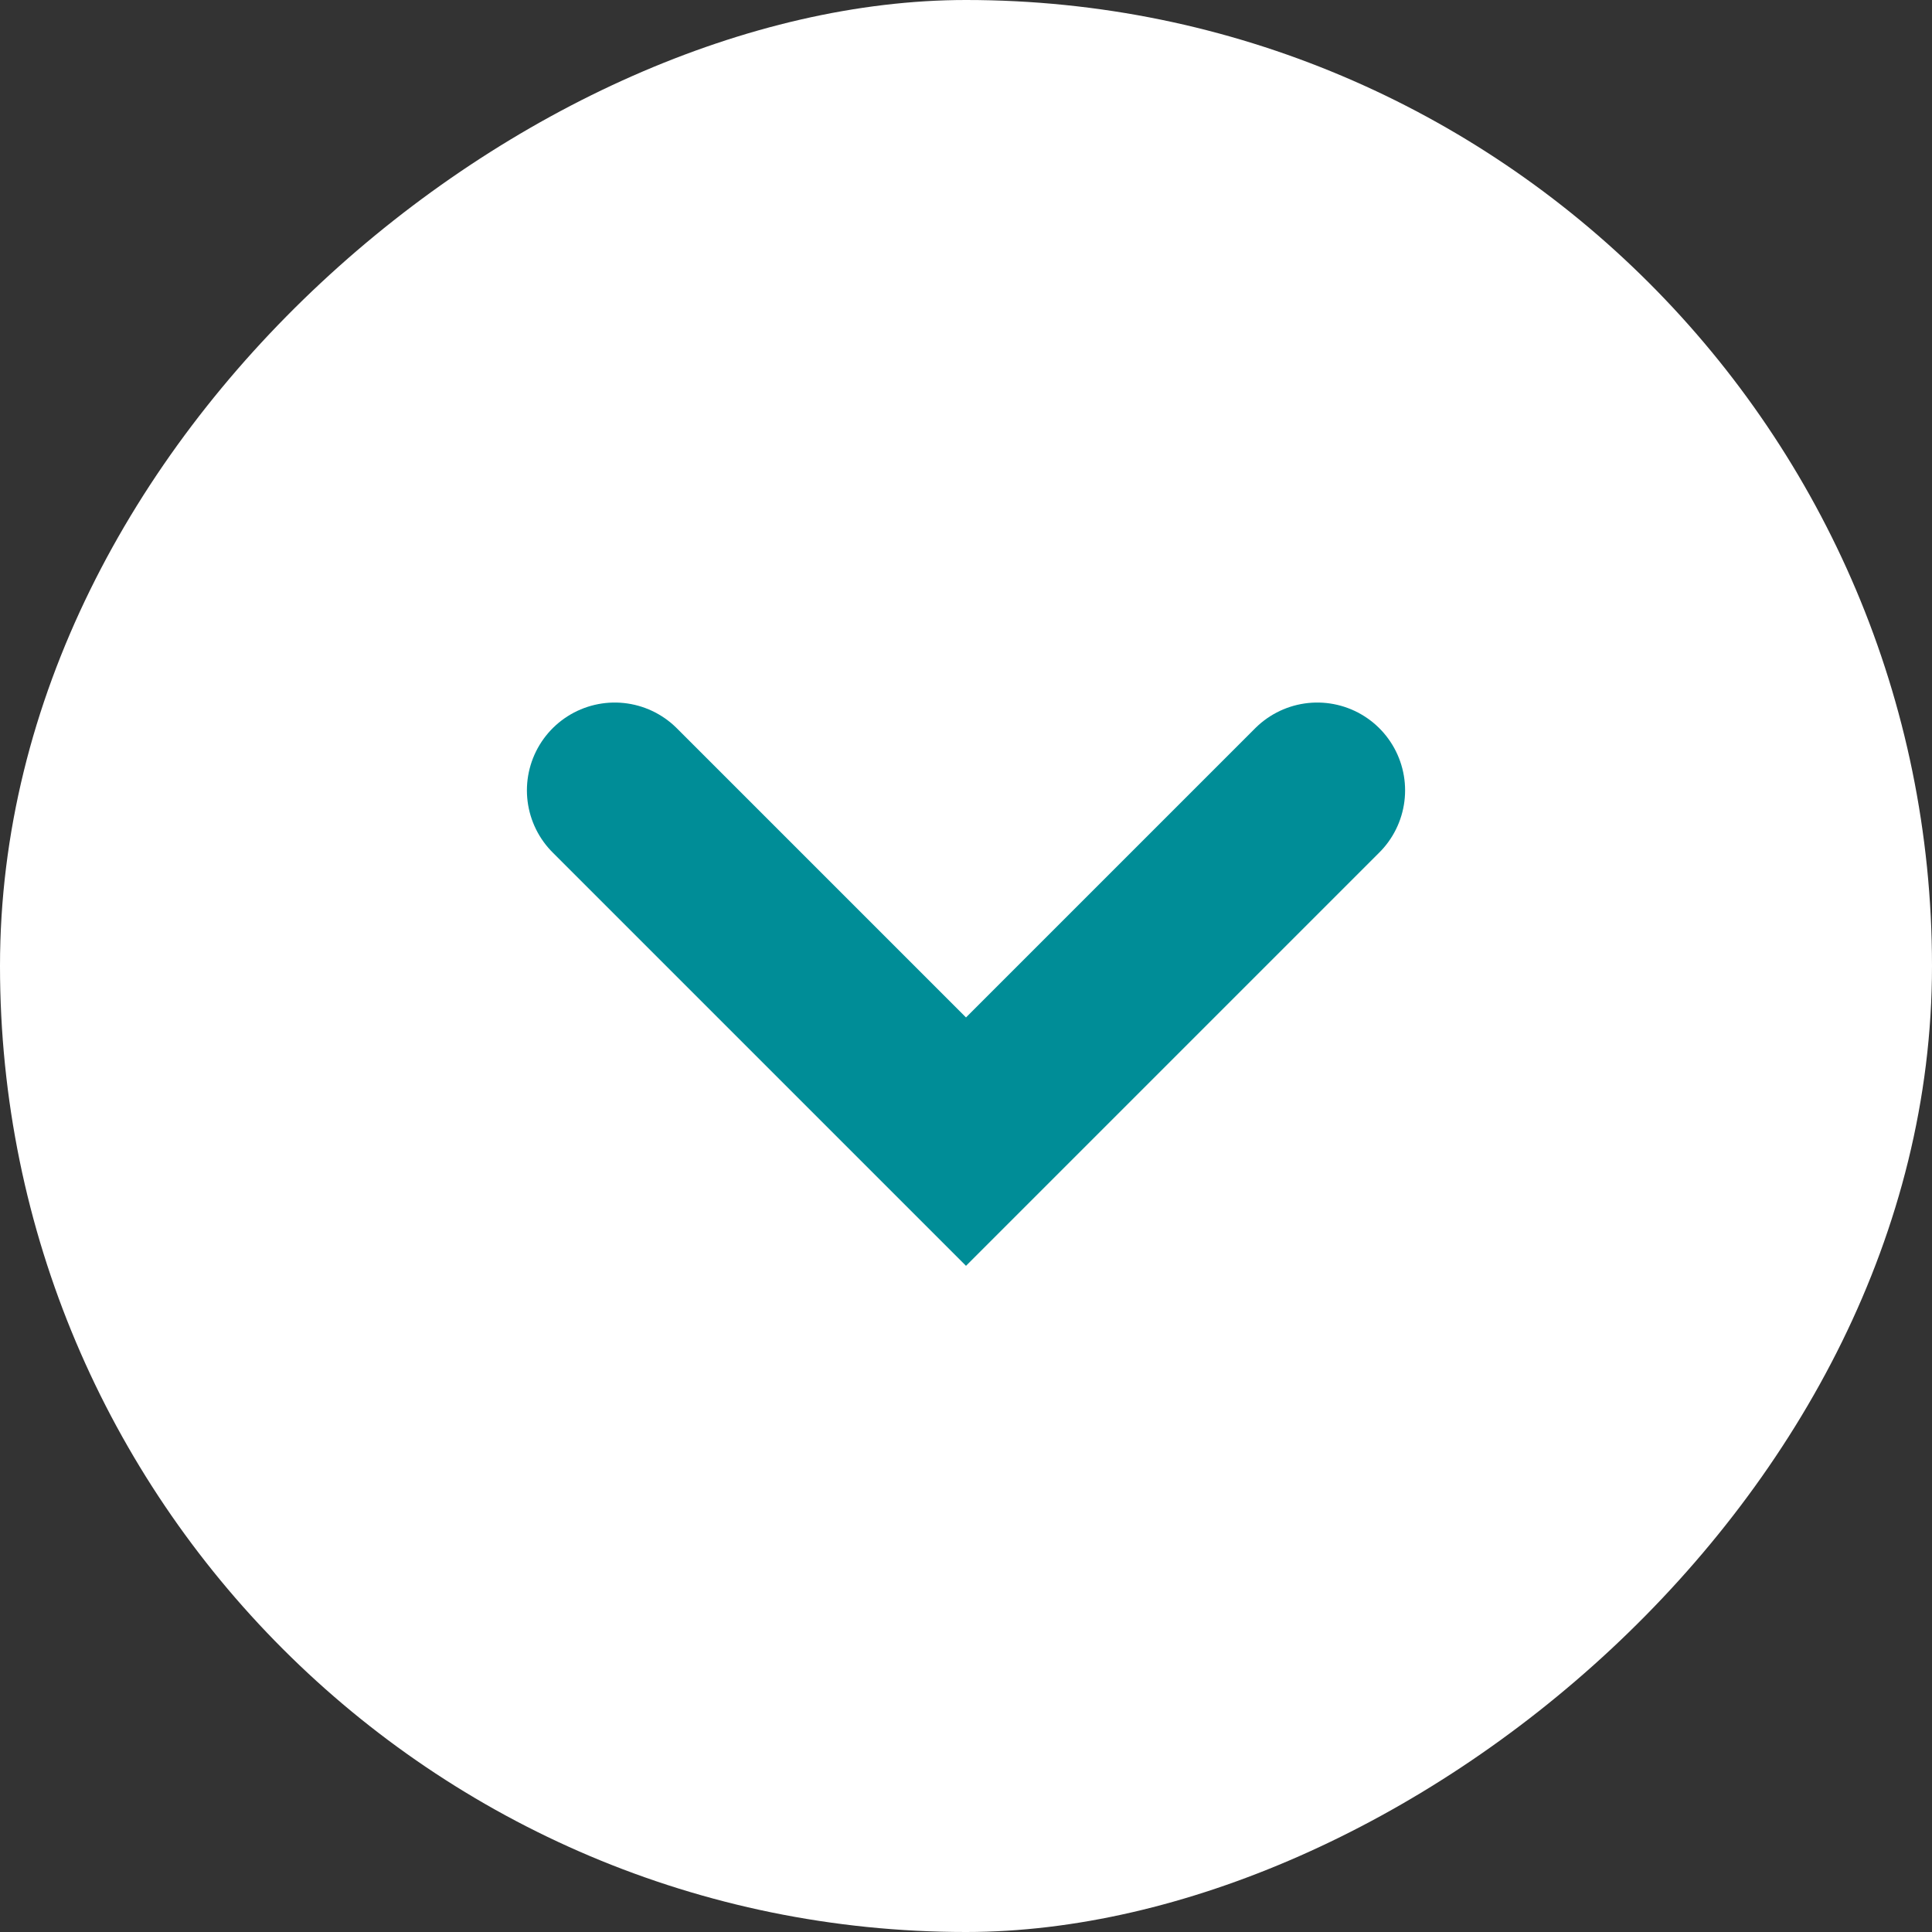
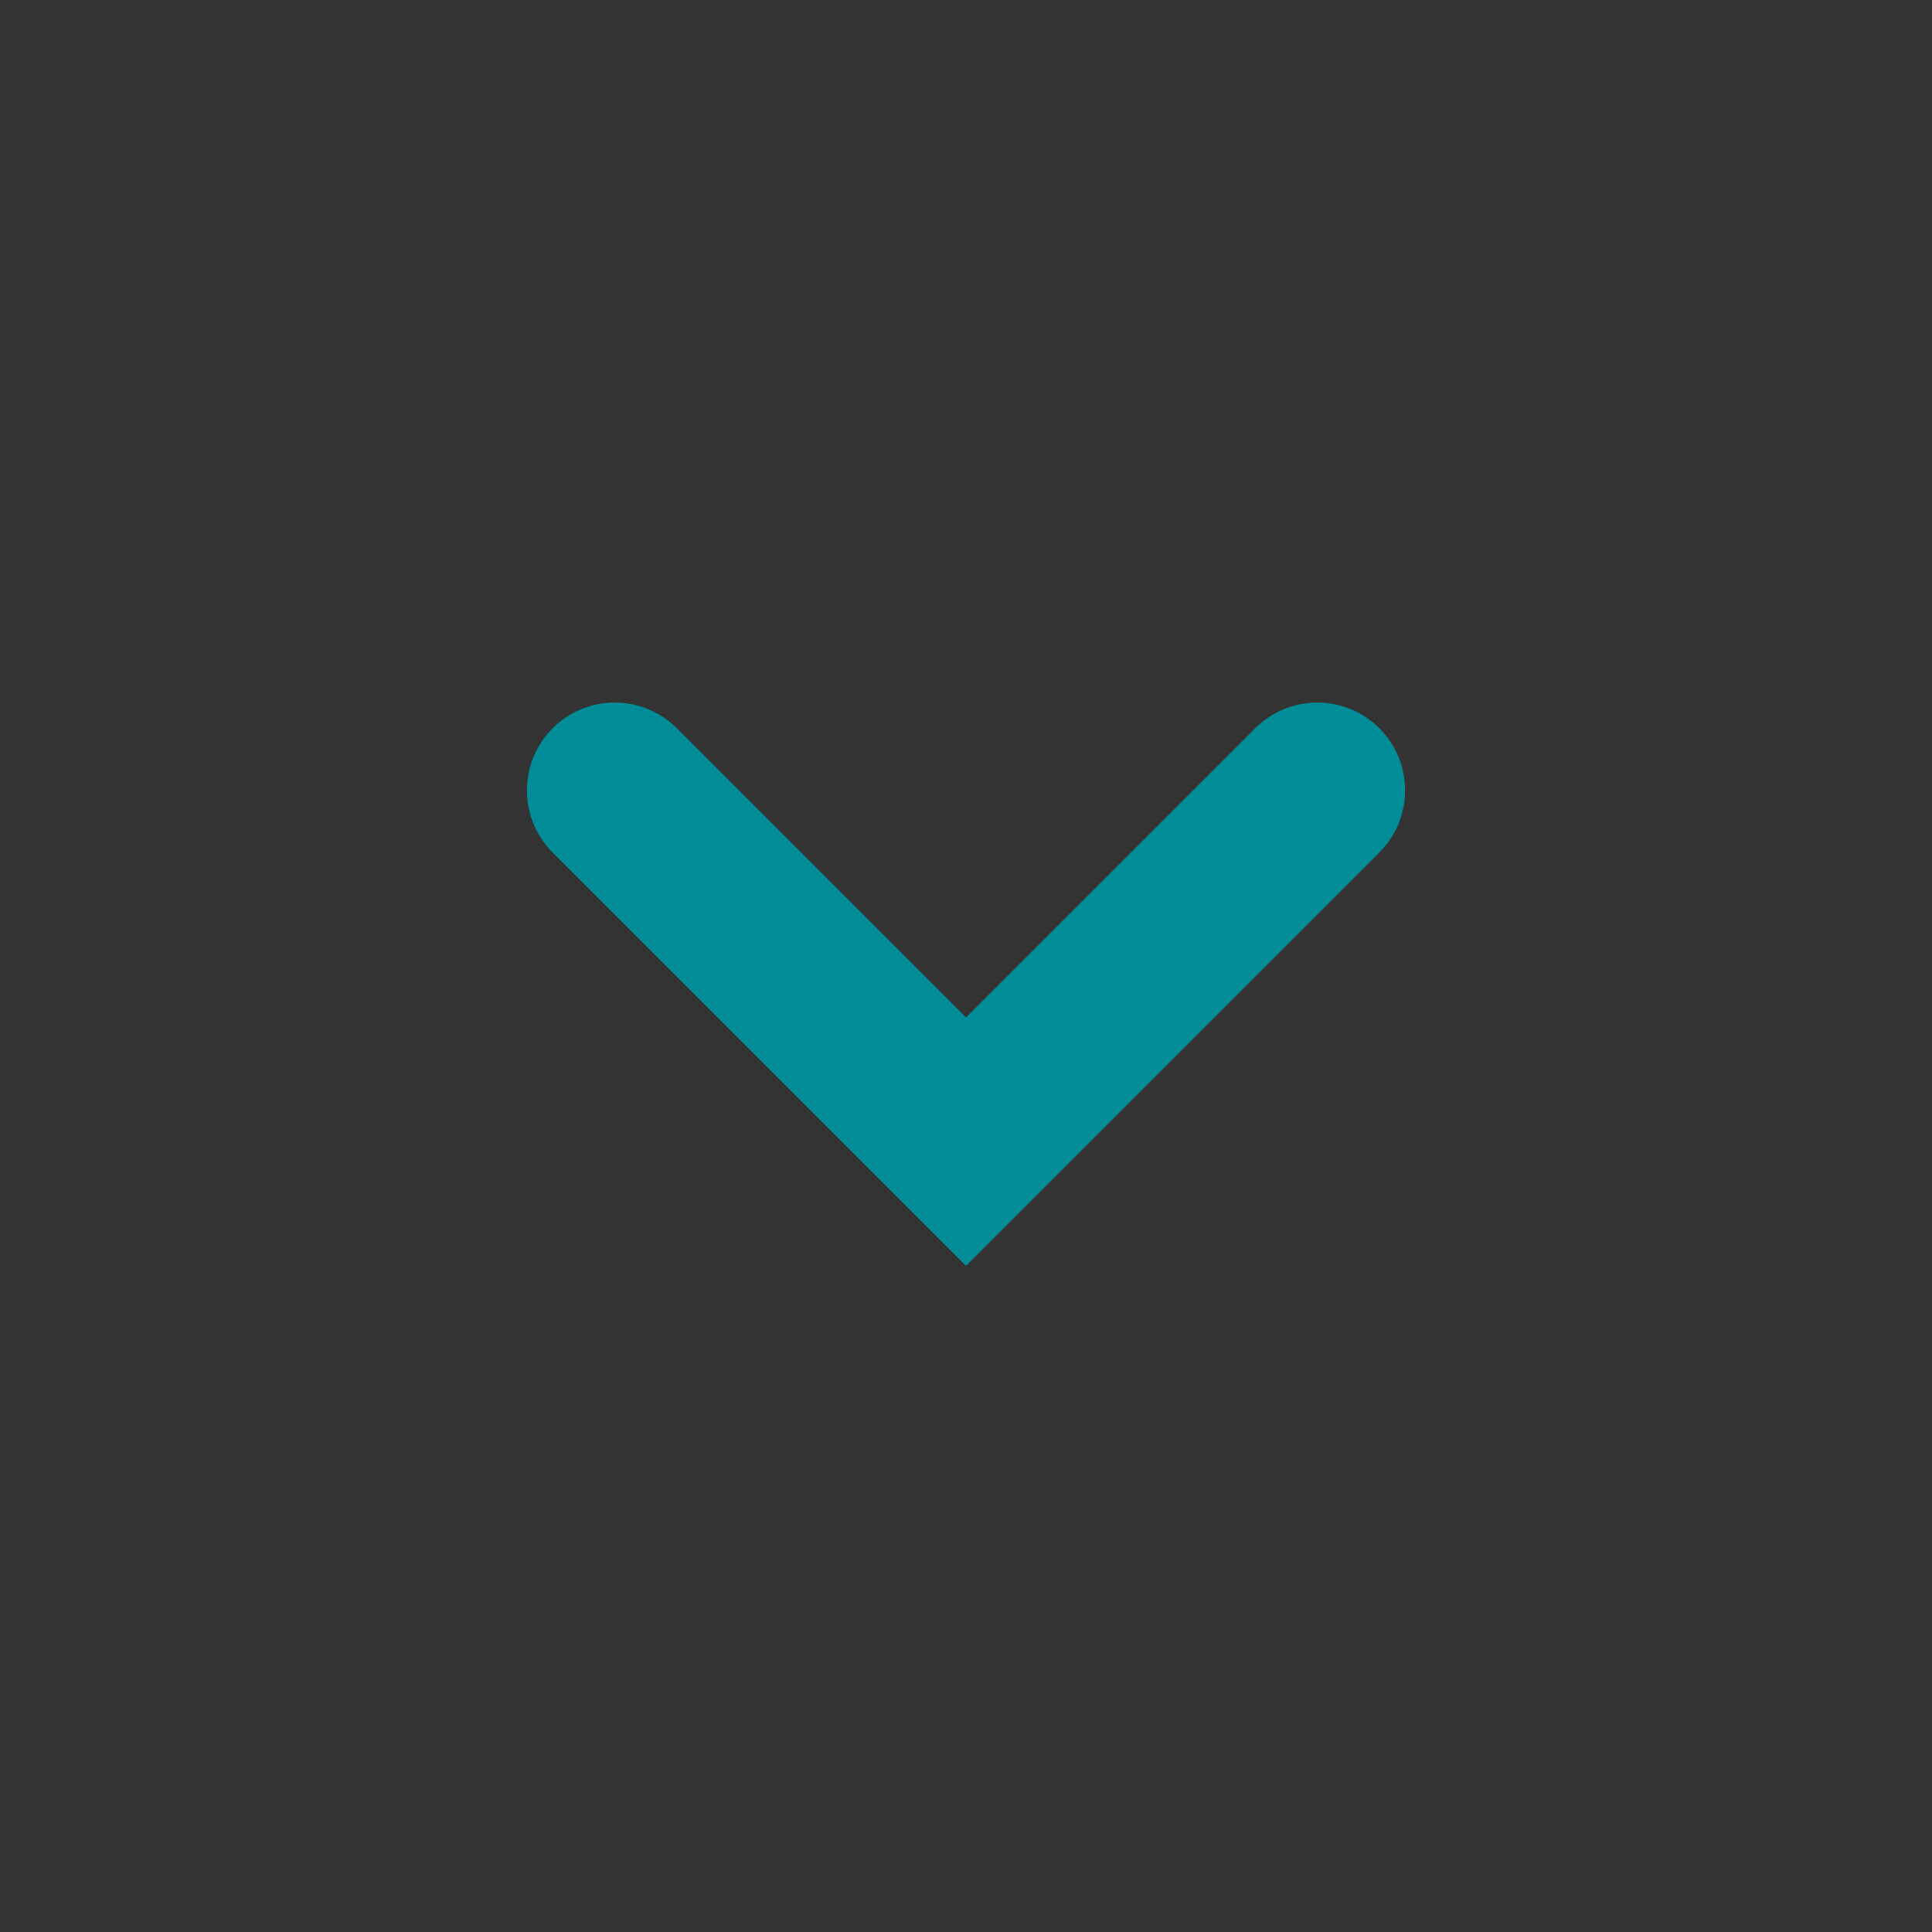
<svg xmlns="http://www.w3.org/2000/svg" width="22" height="22" viewBox="0 0 22 22" fill="none">
  <rect x="0" y="0" width="22" height="22" fill="#333333" stroke="none" />
-   <rect x="22" width="22" height="22" rx="11" transform="rotate(90 22 0)" fill="white" />
  <path d="M15 9L11 13L7 9" stroke="#008D97" stroke-width="2" stroke-linecap="round" />
</svg>